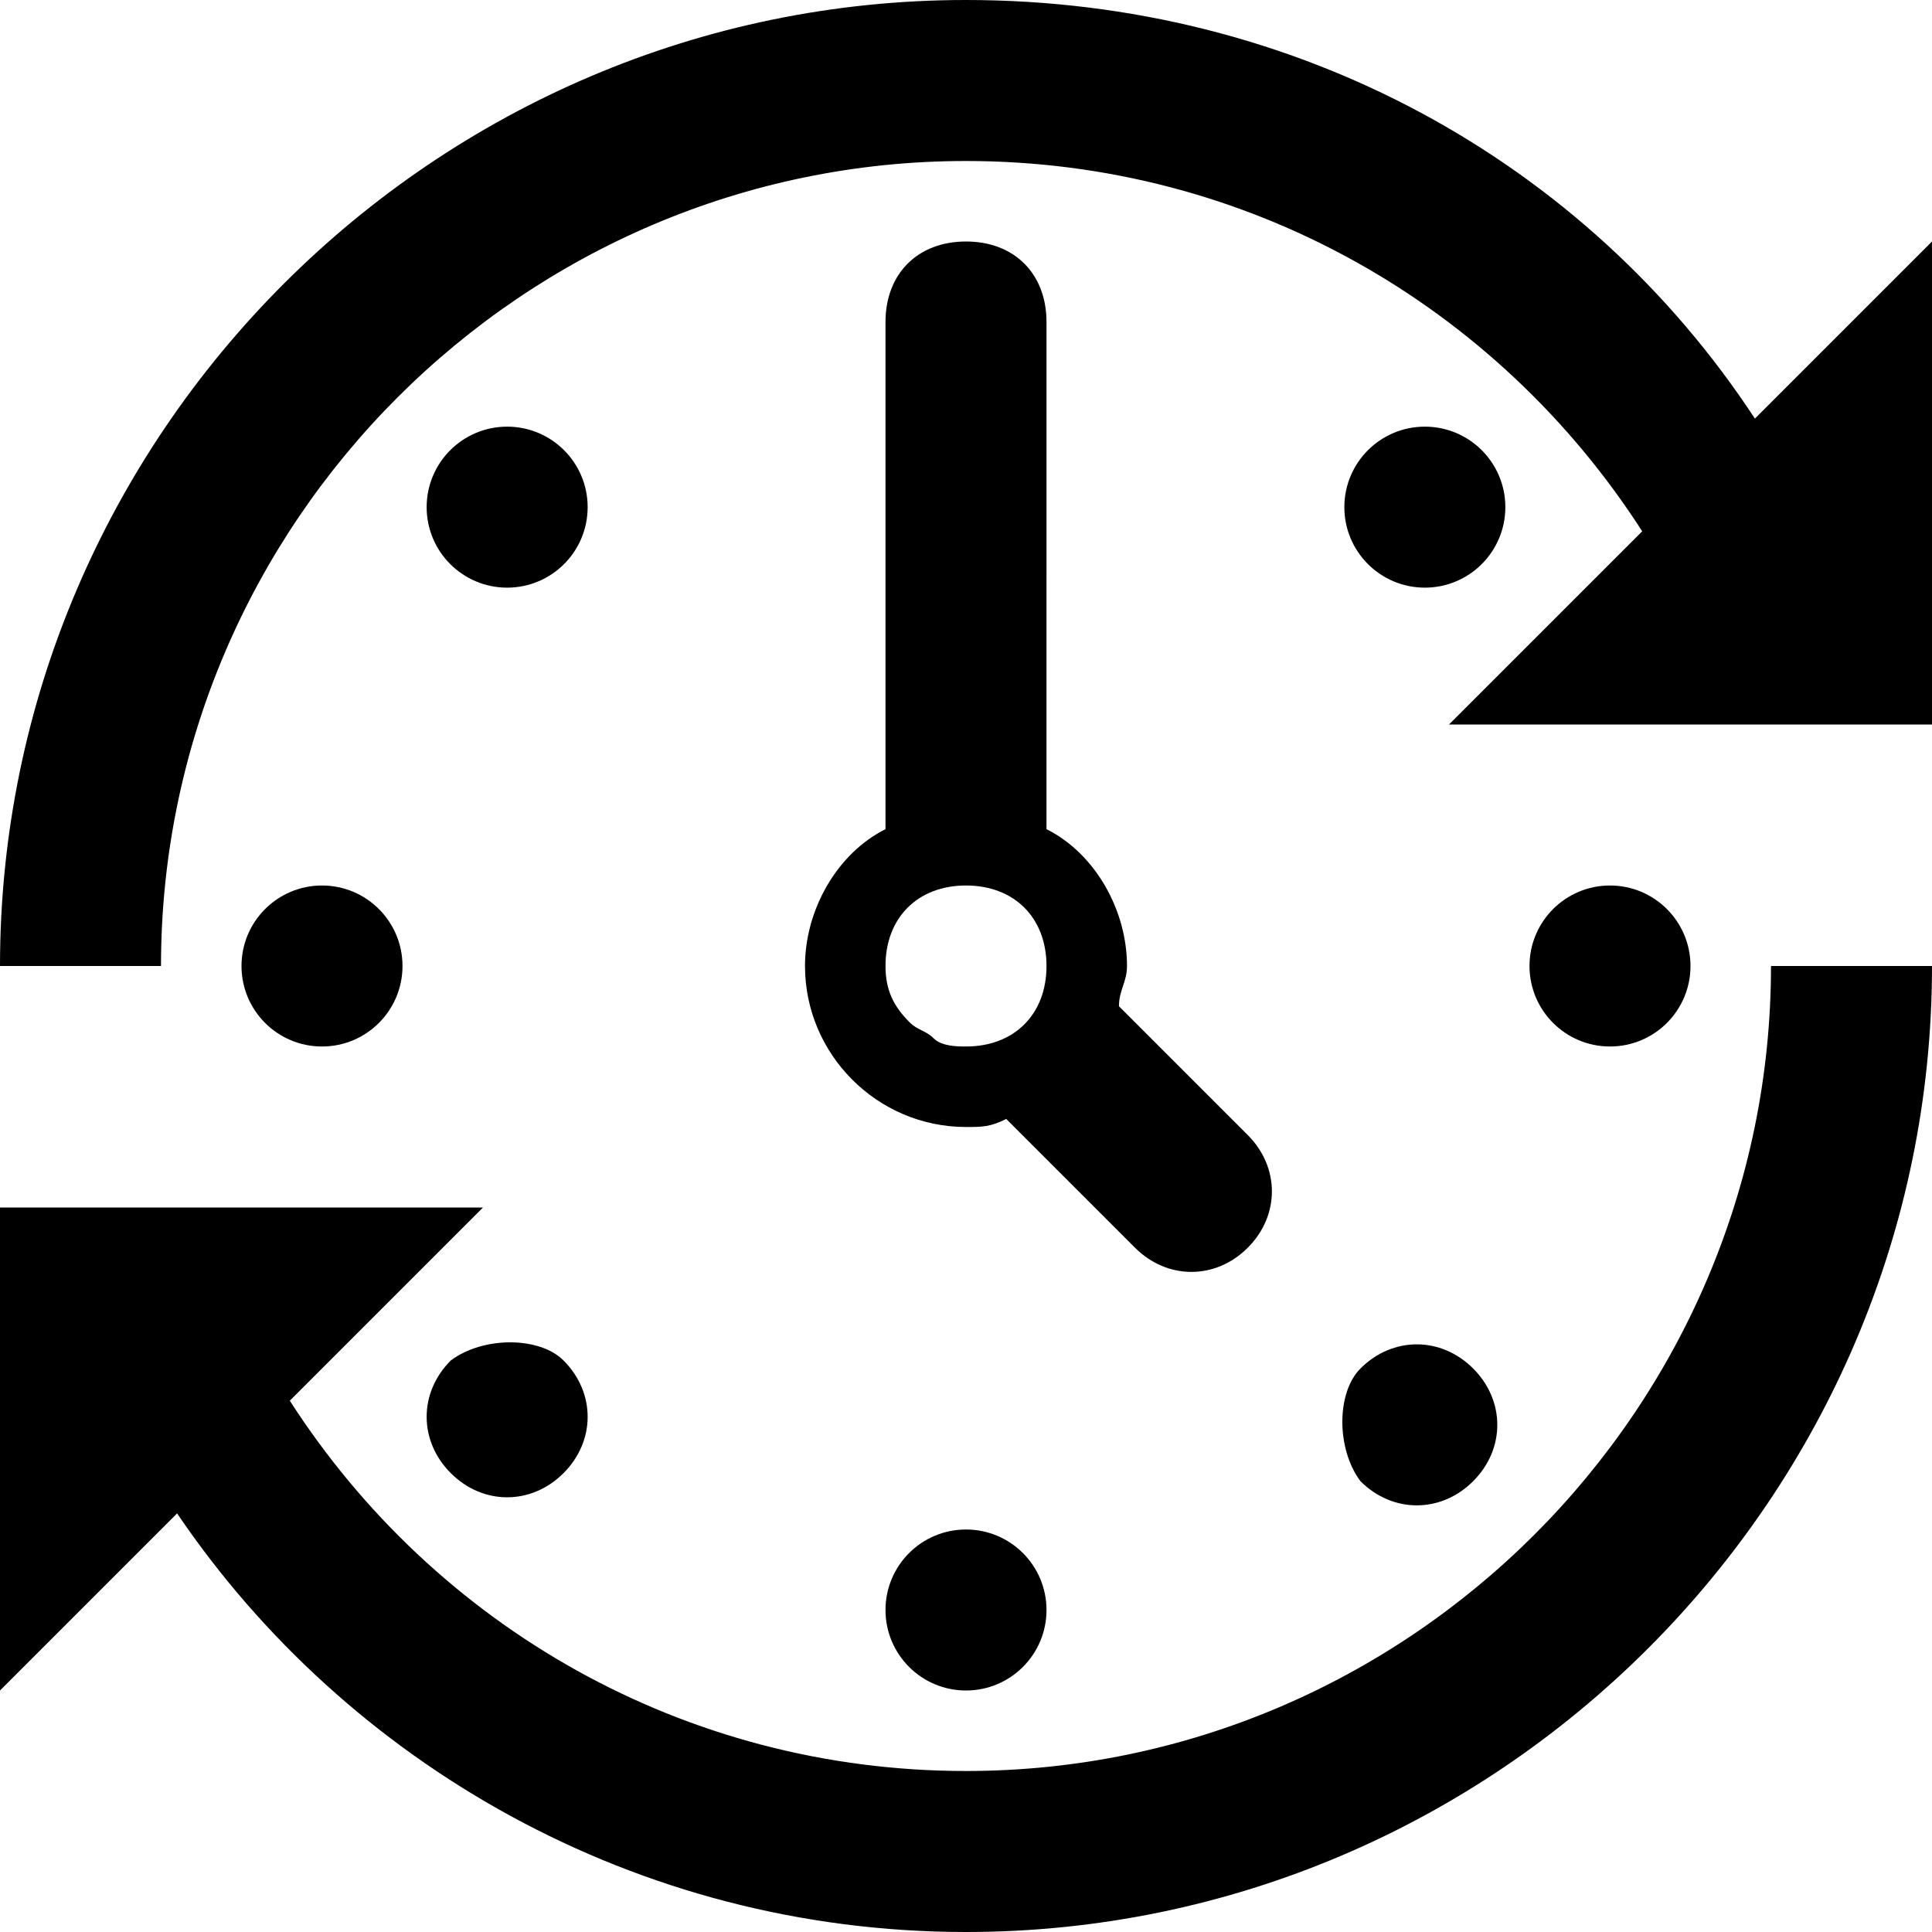
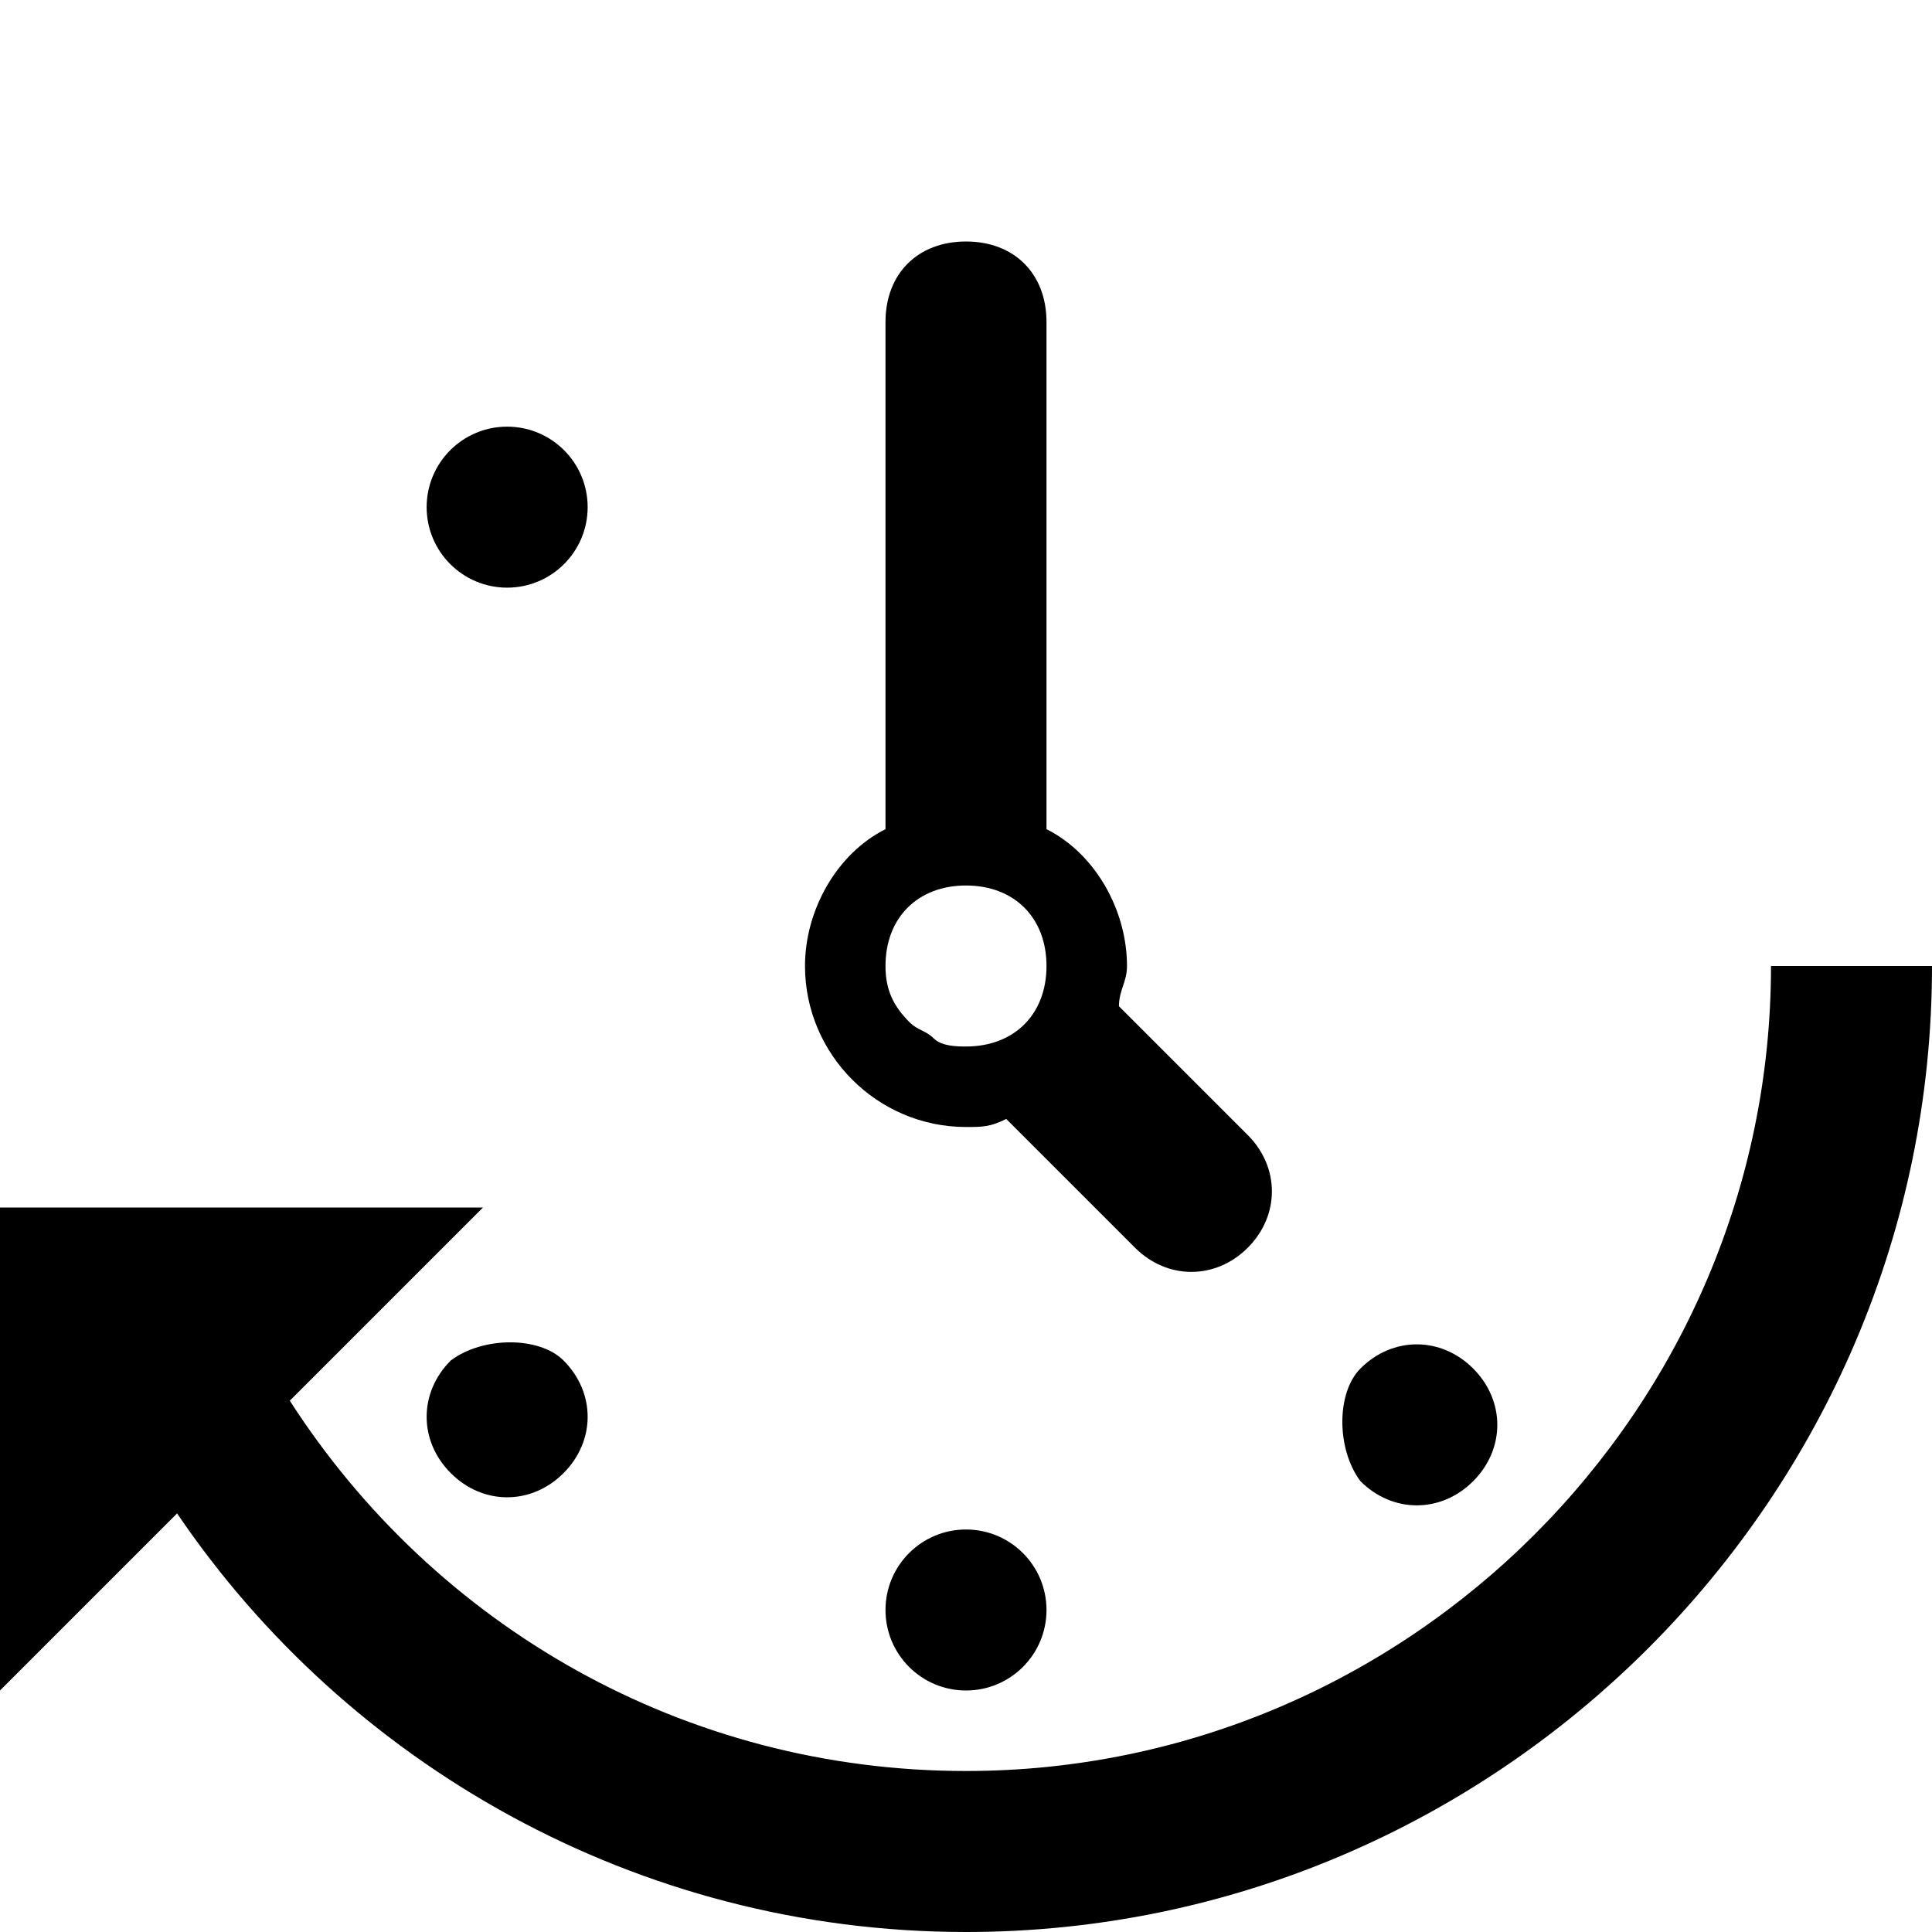
<svg xmlns="http://www.w3.org/2000/svg" enable-background="new 0 0 24 24" height="24px" id="Layer_1" version="1.1" viewBox="0 0 24 24" width="24px" xml:space="preserve">
  <g>
-     <path d="M21.8,5.2C19.7,2,16.1,0,12,0C5.4,0,0,5.4,0,12h2C2,6.5,6.5,2,12,2c3.5,0,6.6,1.8,8.4,4.6L18,9h6V3L21.8,5.2z" />
-     <circle cx="4" cy="12" r="1" />
    <circle cx="6.3" cy="6.3" r="1" />
-     <circle cx="17.7" cy="6.3" r="1" />
-     <circle cx="20" cy="12" r="1" />
    <path d="M16.9,18.4c0.4,0.4,1,0.4,1.4,0c0.4-0.4,0.4-1,0-1.4c-0.4-0.4-1-0.4-1.4,0C16.6,17.3,16.6,18,16.9,18.4z" />
    <circle cx="12" cy="20" r="1" />
    <path d="M5.6,16.9c-0.4,0.4-0.4,1,0,1.4c0.4,0.4,1,0.4,1.4,0c0.4-0.4,0.4-1,0-1.4C6.7,16.6,6,16.6,5.6,16.9z" />
    <path d="M12,3c-0.6,0-1,0.4-1,1v6.3c-0.6,0.3-1,1-1,1.7c0,1.1,0.9,2,2,2c0.2,0,0.3,0,0.5-0.1l1.6,1.6c0.4,0.4,1,0.4,1.4,0   s0.4-1,0-1.4l-1.6-1.6c0-0.2,0.1-0.3,0.1-0.5c0-0.7-0.4-1.4-1-1.7V4C13,3.4,12.6,3,12,3z M11,12c0-0.6,0.4-1,1-1s1,0.4,1,1   s-0.4,1-1,1c-0.1,0-0.3,0-0.4-0.1c-0.1-0.1-0.2-0.1-0.3-0.2l0,0C11.1,12.5,11,12.3,11,12z" />
    <path d="M12,22c-3.5,0-6.6-1.8-8.4-4.6L6,15H0v6l2.2-2.2C4.3,21.9,7.9,24,12,24c6.6,0,12-5.4,12-12h-2C22,17.5,17.5,22,12,22z" />
  </g>
</svg>